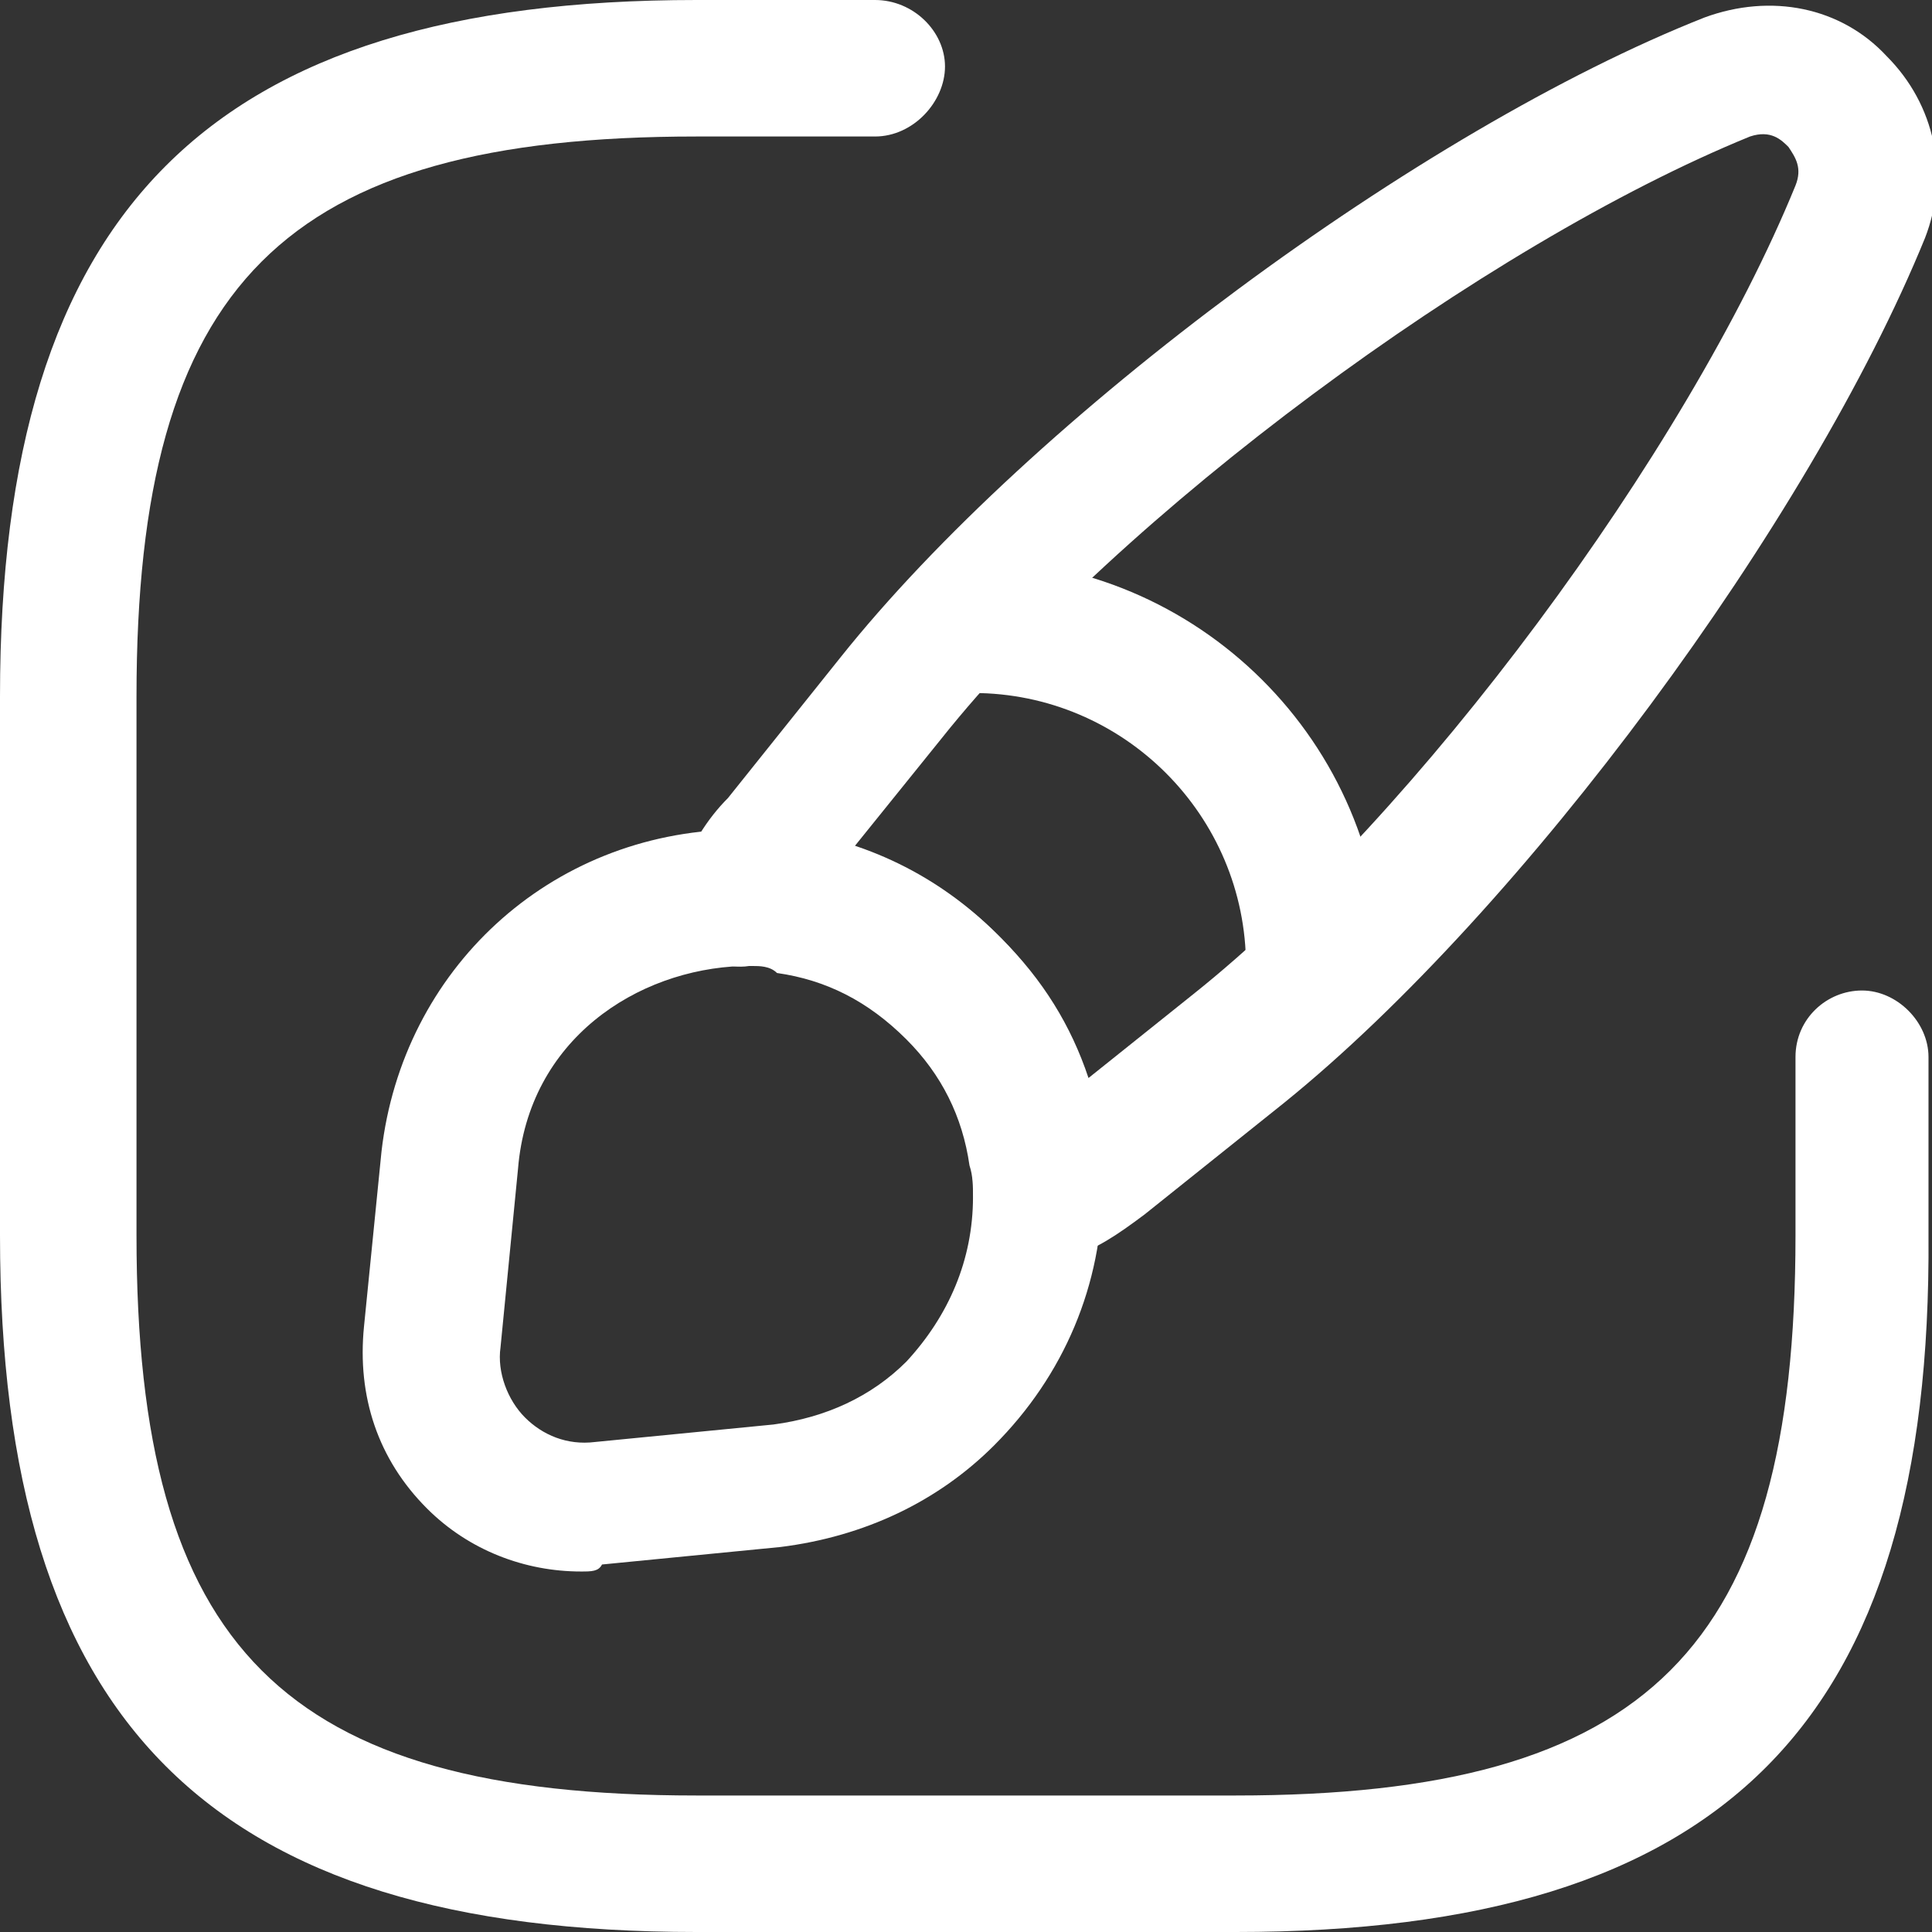
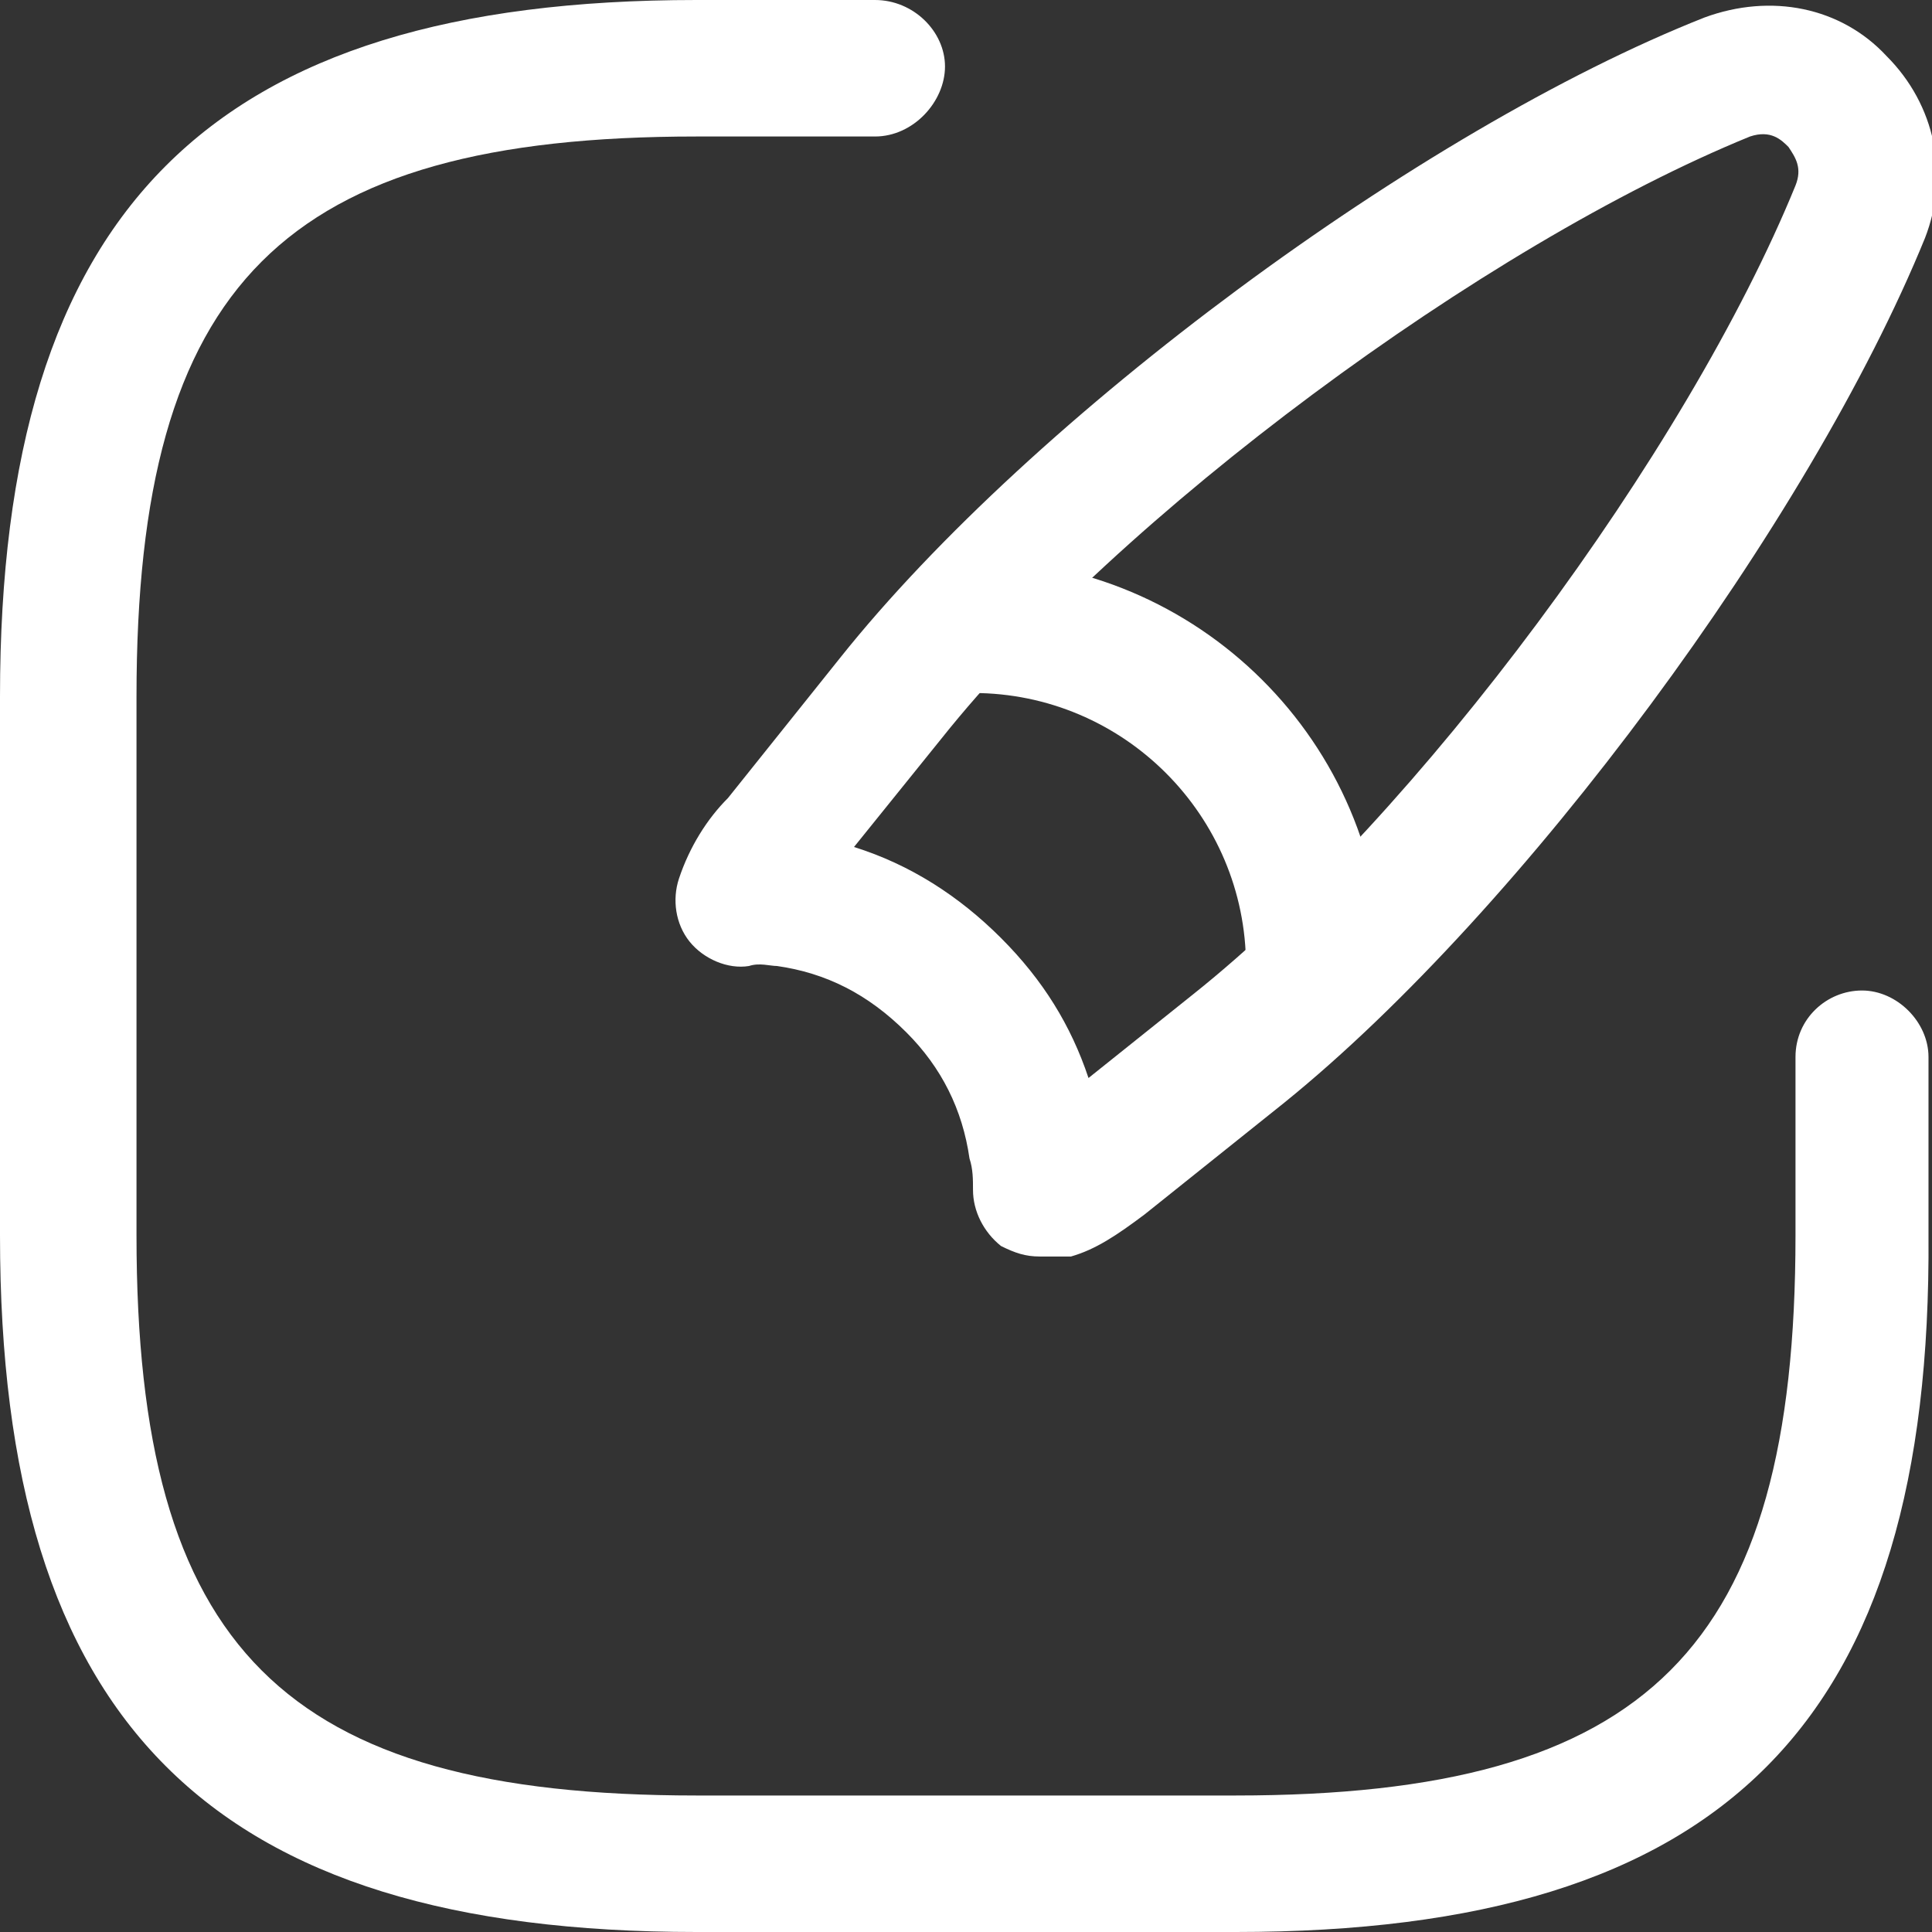
<svg xmlns="http://www.w3.org/2000/svg" id="Layer_1" version="1.1" viewBox="0 0 55.2 55.2">
  <rect x="0" y="0" width="55.2" height="55.2" fill="#333333" stroke="none" />
  <defs>
    <style>
      .st0 {
        fill: #fff;
      }
    </style>
  </defs>
  <path class="st0" d="M35.3,55.2h-15.4C6,55.2,0,49.2,0,35.3v-15.4C0,6,6,0,19.9,0h5.1c1.1,0,2,.9,2,1.9s-.9,2-2,2h-5.1C8.1,3.9,3.9,8.1,3.9,19.9v15.4c0,11.8,4.2,16,16,16h15.4c11.8,0,16-4.2,16-16v-5.1c0-1.1.9-1.9,1.9-1.9s1.9.9,1.9,1.9v5.1c.1,13.9-5.8,19.9-19.8,19.9Z" />
  <path class="st0" d="M29.7,35.9c-.4,0-.7-.1-1.1-.3-.5-.4-.8-1-.8-1.6,0-.3,0-.6-.1-.9-.2-1.4-.8-2.6-1.8-3.6-1.1-1.1-2.3-1.7-3.7-1.9-.2,0-.5-.1-.8,0-.6.1-1.3-.2-1.7-.7-.4-.5-.5-1.2-.3-1.8.3-.9.8-1.7,1.4-2.3l3.2-4C29.5,11.9,40.6,3.7,48.7.5c1.9-.7,3.9-.3,5.2,1.1,1.4,1.4,1.8,3.4,1.1,5.2-3.3,8.1-11.5,19.2-18.3,24.7l-4,3.2c-.8.6-1.4,1-2.1,1.2-.4,0-.7,0-.9,0ZM24.4,24.2c1.6.5,3,1.4,4.2,2.6,1.2,1.2,2,2.5,2.5,4l3-2.4c6.4-5.1,14.1-15.5,17.2-23.1.2-.5,0-.8-.2-1.1-.2-.2-.5-.5-1.1-.3-7.6,3.1-18,10.8-23.1,17.2l-2.5,3.1Z" />
-   <path class="st0" d="M16.6,44.9c-1.6,0-3.2-.6-4.4-1.8-1.4-1.4-2-3.2-1.8-5.2l.5-5c.6-5.2,4.8-9.1,10.1-9.2h1.4c2.3.3,4.4,1.3,6.1,3,1.6,1.6,2.6,3.6,2.9,5.8.1.5.1,1,.1,1.4,0,2.8-1.1,5.4-3.1,7.4-1.6,1.6-3.7,2.6-6.1,2.9l-5.1.5c-.1.2-.3.2-.6.2ZM21.5,27.6h-.3c-3,.1-6.1,2.1-6.4,5.8l-.5,5.1c-.1.7.2,1.5.7,2s1.2.8,2,.7l5.1-.5c1.5-.2,2.8-.8,3.8-1.8,1.2-1.3,1.9-2.9,1.9-4.7,0-.3,0-.6-.1-.9-.2-1.4-.8-2.6-1.8-3.6-1.1-1.1-2.3-1.7-3.7-1.9-.2-.2-.5-.2-.7-.2Z" />
  <path class="st0" d="M37.5,29.5c-1.1,0-1.9-.9-1.9-1.9,0-4.3-3.5-7.8-7.8-7.8-1.1,0-1.9-.9-1.9-1.9s.9-1.9,1.9-1.9c6.4,0,11.7,5.2,11.7,11.7-.1.9-.9,1.8-2,1.8Z" />
</svg>